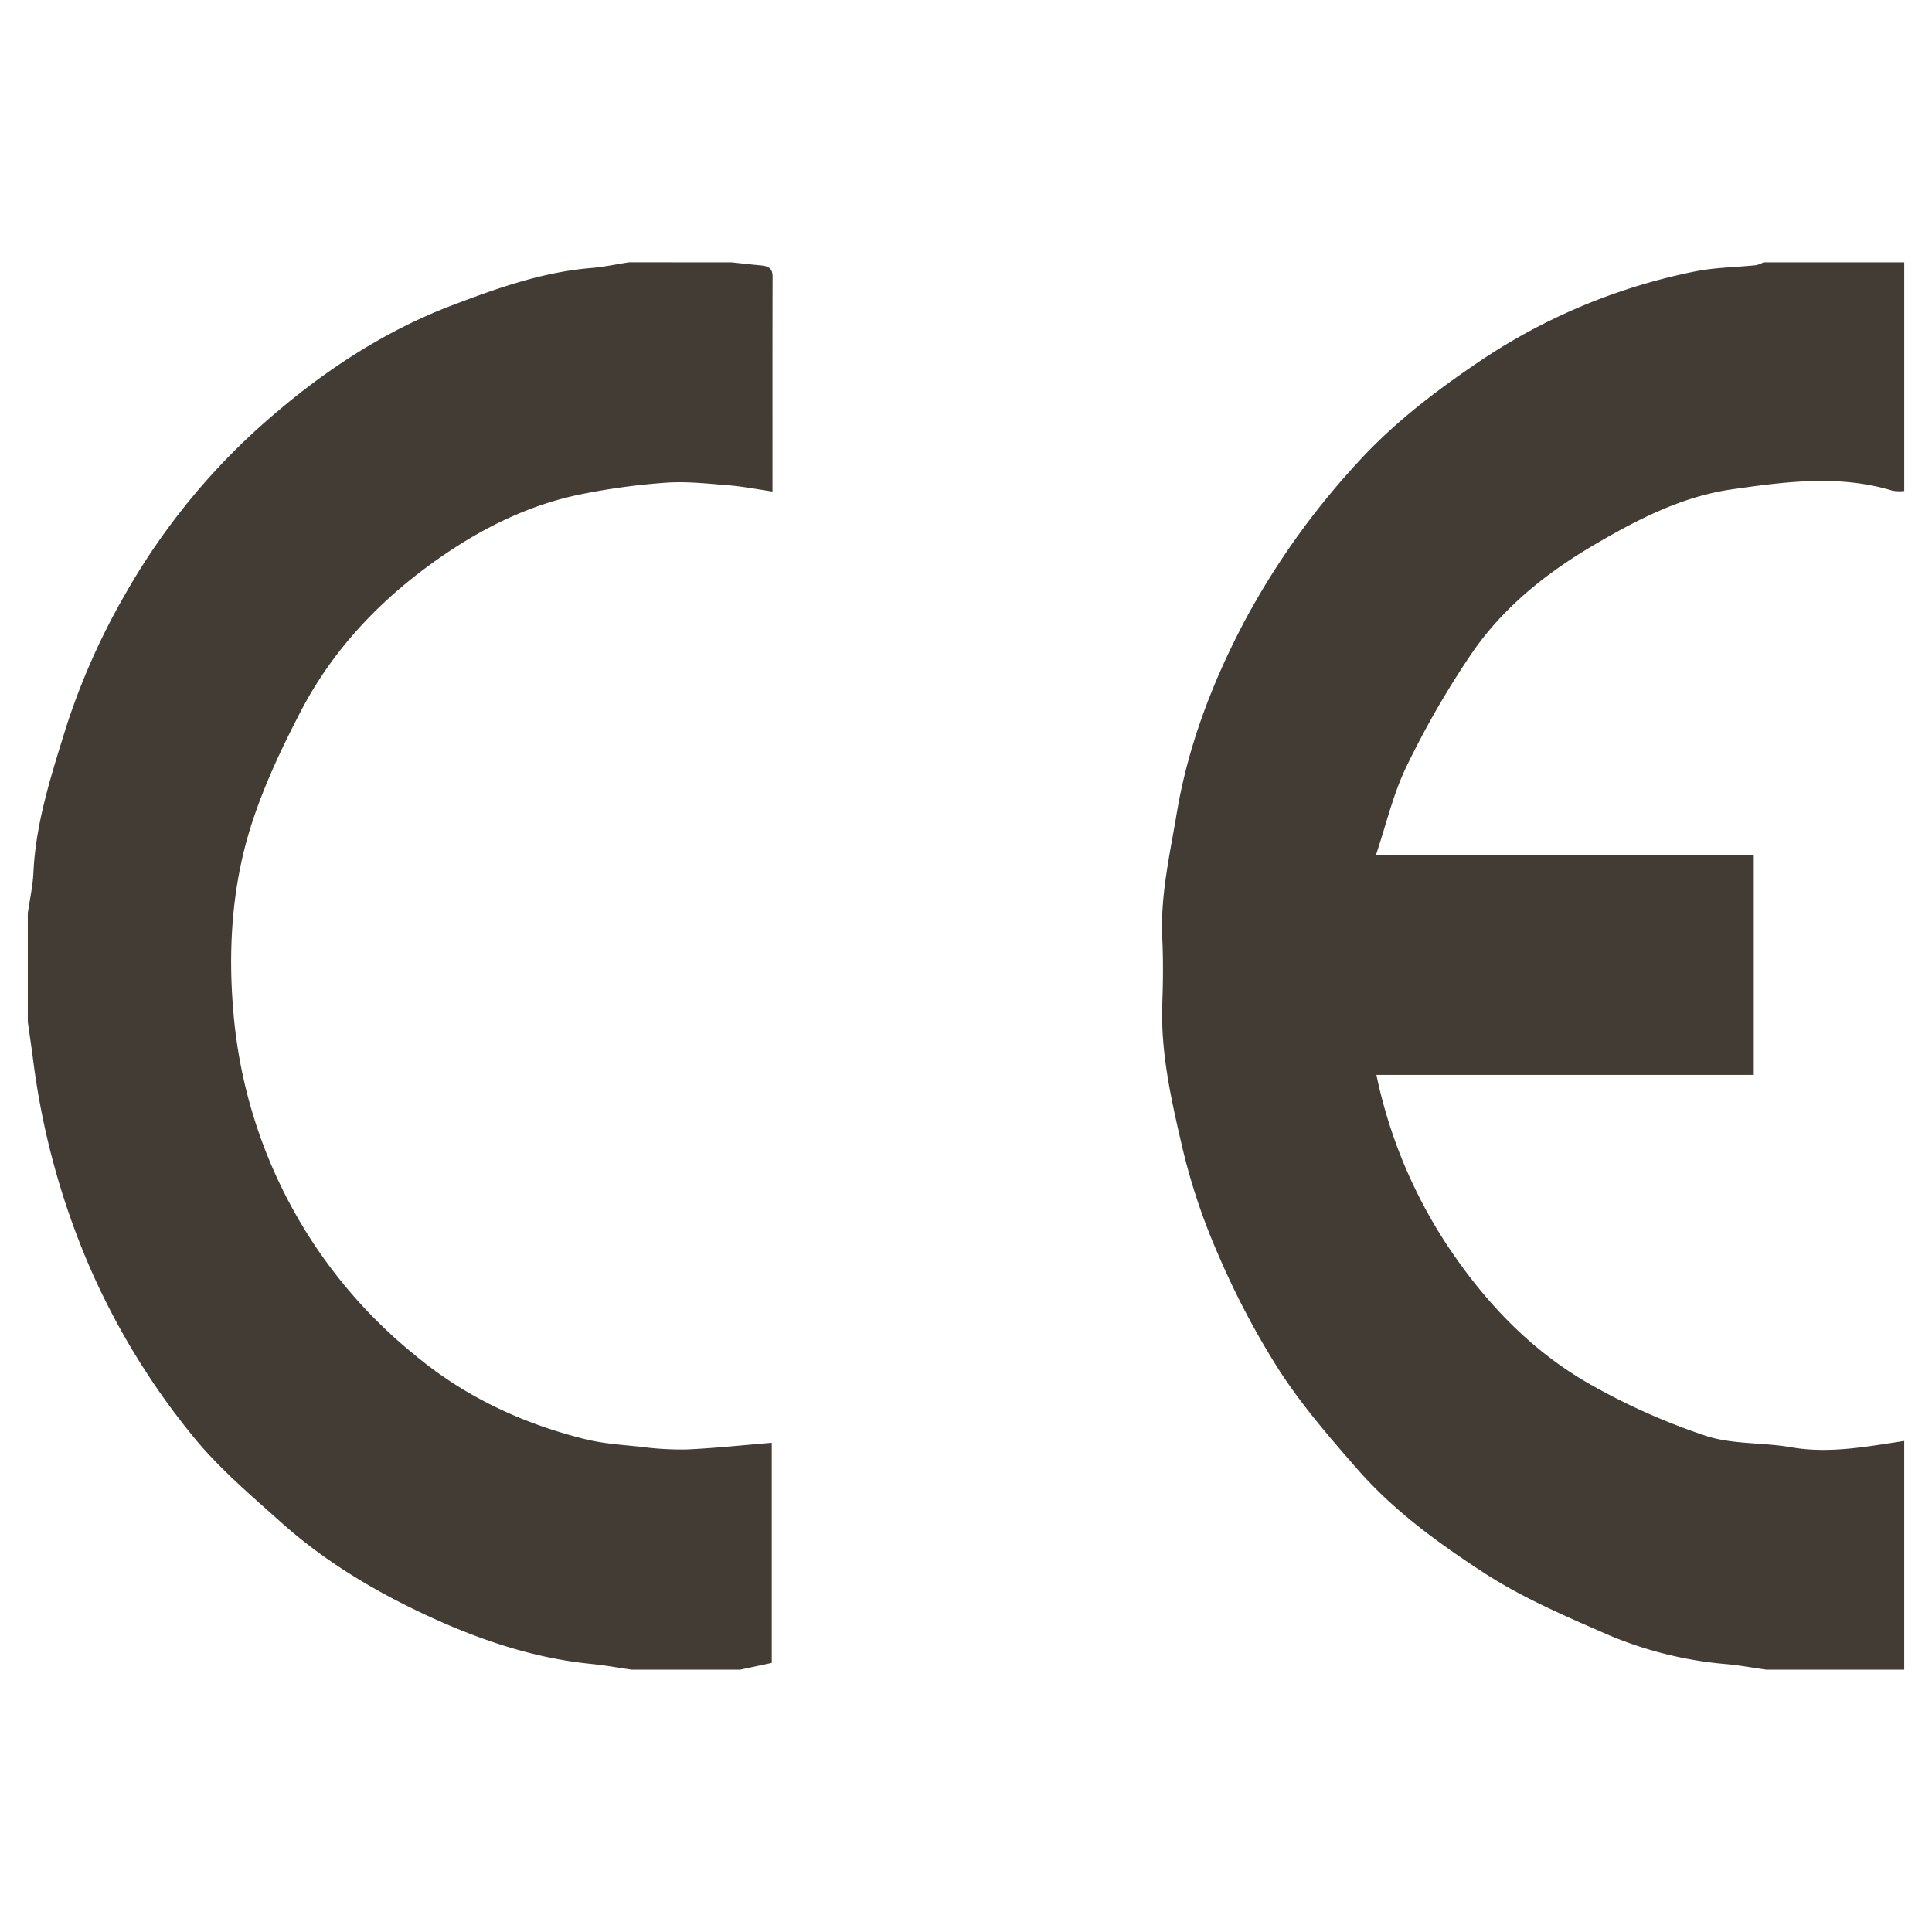
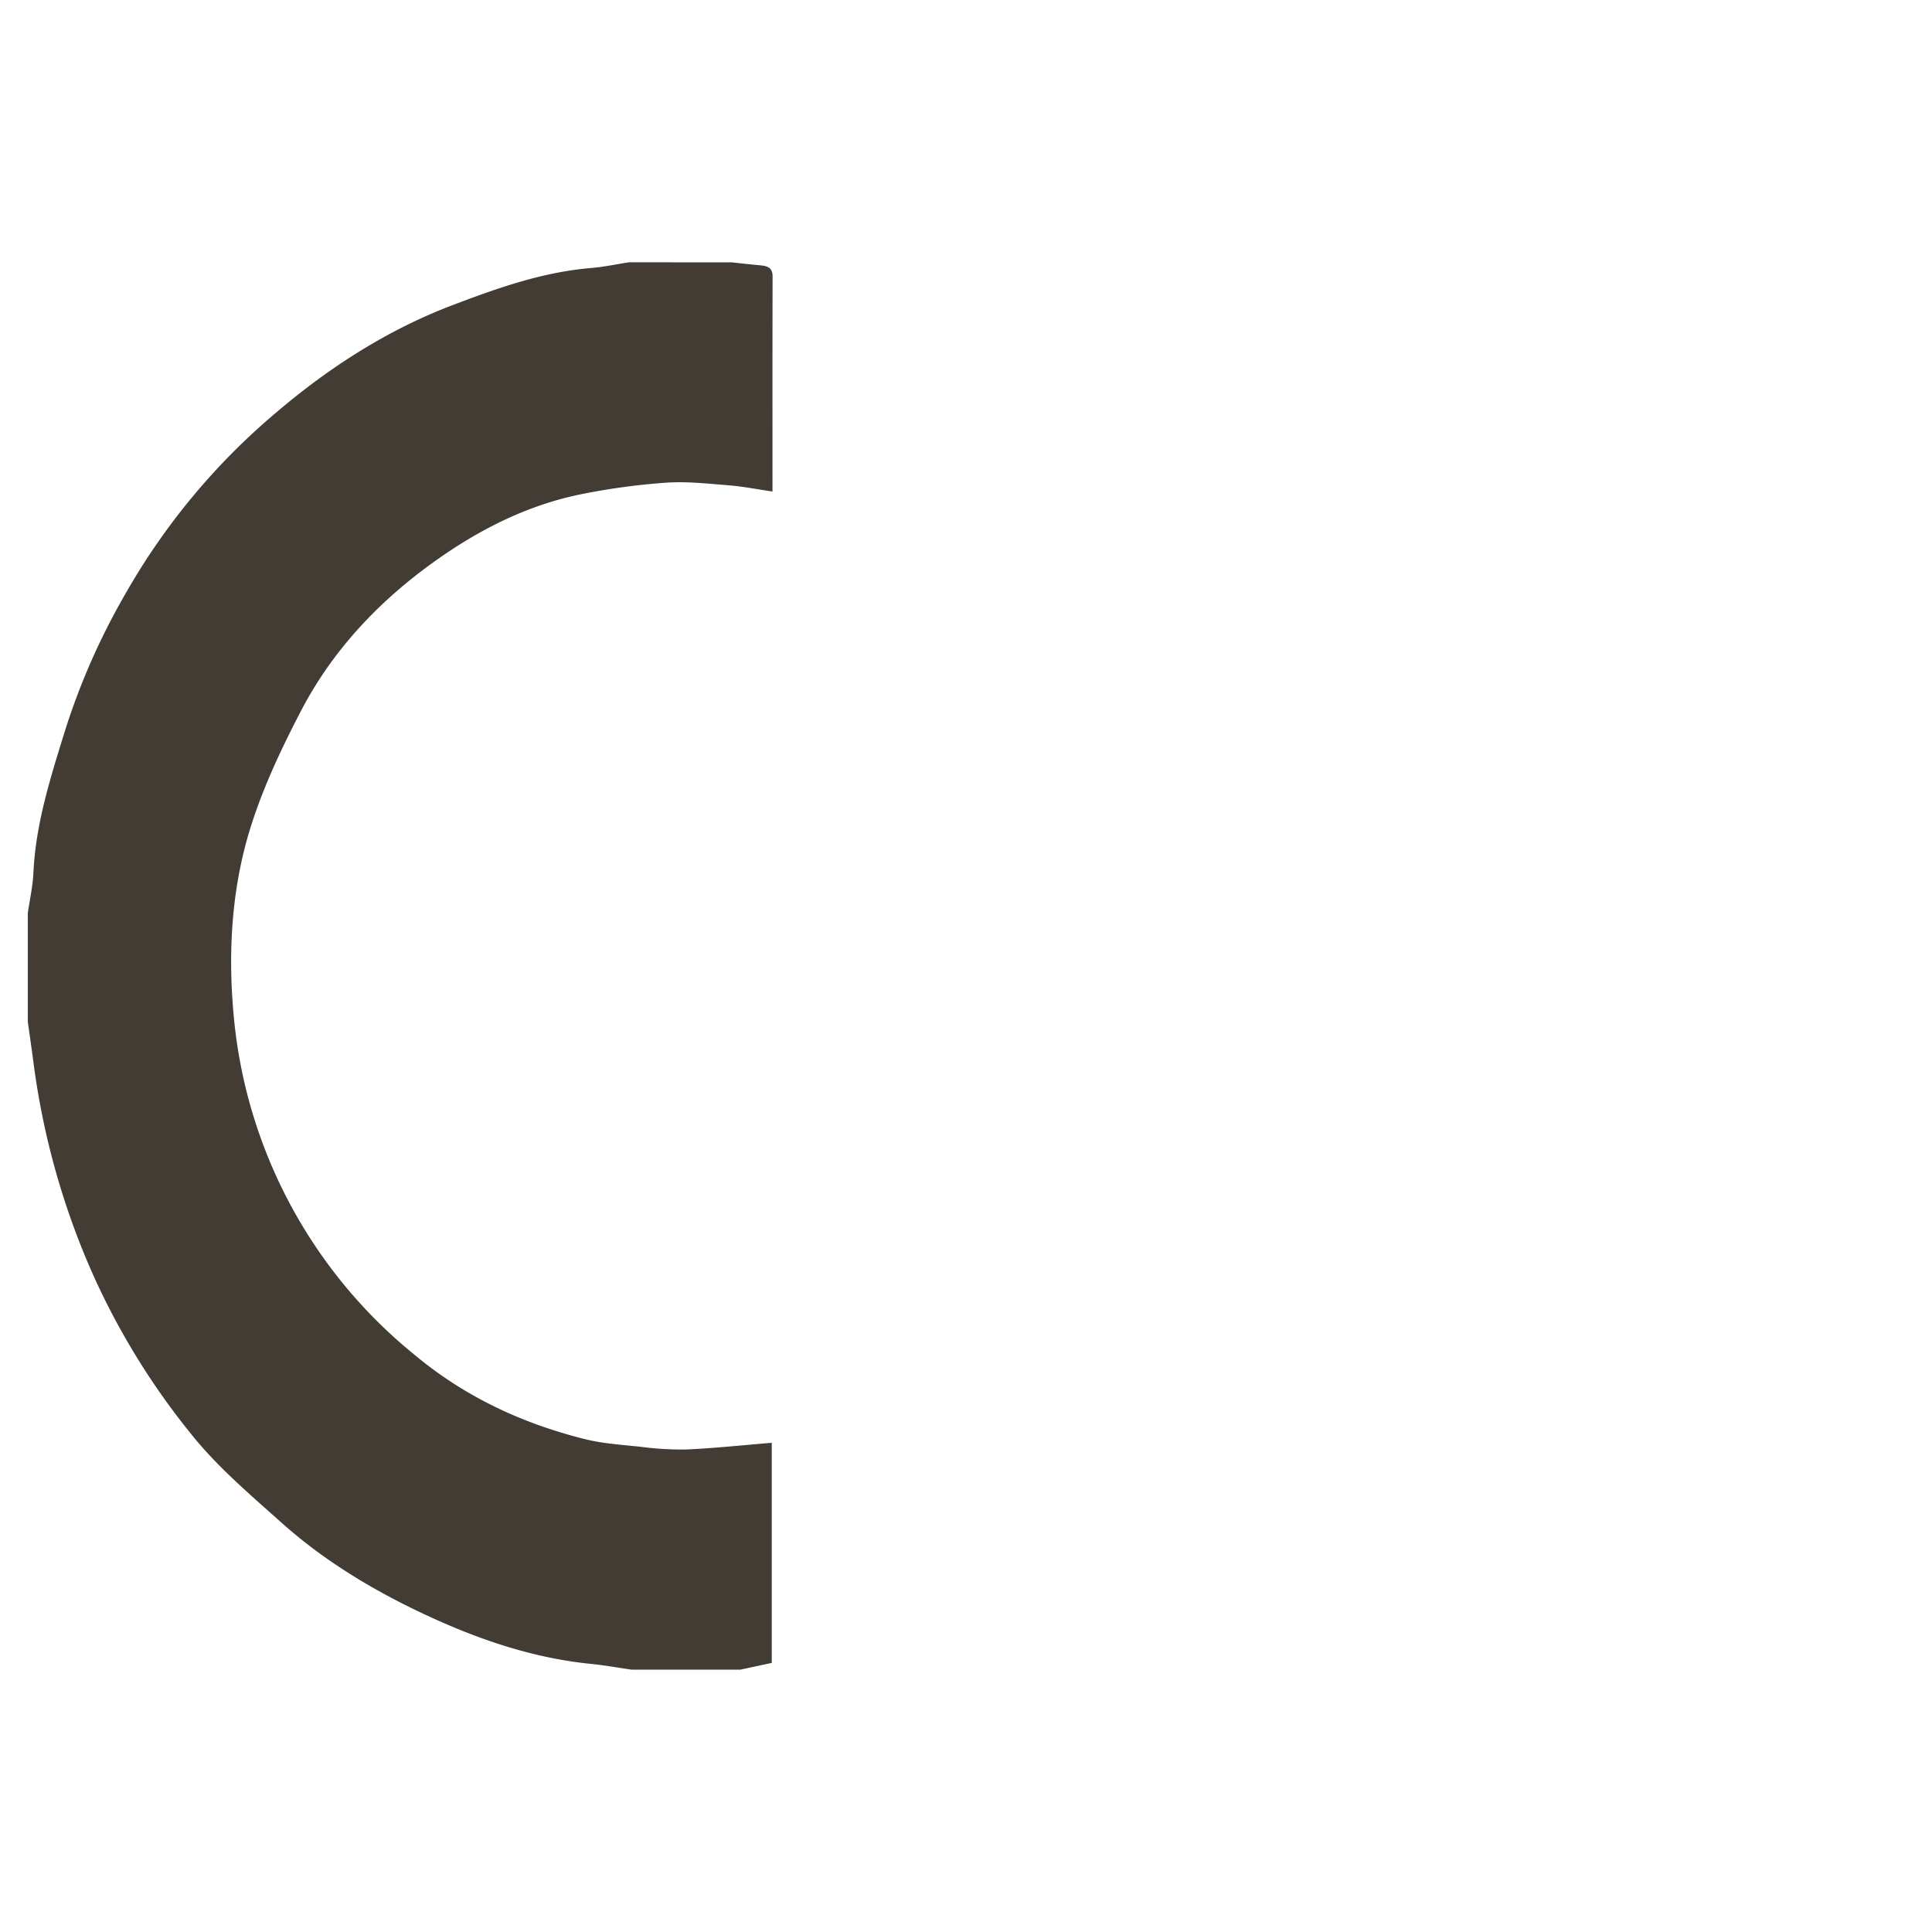
<svg xmlns="http://www.w3.org/2000/svg" id="Ebene_1" data-name="Ebene 1" viewBox="0 0 500 500">
  <defs>
    <style>.cls-1{fill:#433c34;}</style>
  </defs>
  <title>drhahn_icons</title>
-   <path class="cls-1" d="M457.15,432.11c-3.622-.5-7.23-1.183-10.869-1.481a99.708,99.708,0,0,1-31.813-8.287c-10.509-4.589-21.183-9.247-30.724-15.494-11.7-7.661-23.057-15.873-32.521-26.706-7.165-8.2-14.285-16.431-20.148-25.485a208.932,208.932,0,0,1-15.6-29.51,160.76,160.76,0,0,1-9.447-28.012c-2.868-12.312-5.714-24.747-5.222-37.6.214-5.584.252-11.192-.011-16.772-.516-10.969,1.946-21.537,3.734-32.227,2.91-17.4,9.133-33.67,17.226-49.146a198.648,198.648,0,0,1,29.469-41.538c9.483-10.437,20.439-18.741,31.818-26.429a153.814,153.814,0,0,1,55.454-23.141c5.219-1.075,10.652-1.1,15.981-1.658a7.908,7.908,0,0,0,1.916-.732h36.422v59.186a11.419,11.419,0,0,1-3.022-.087c-13.851-4.218-27.941-2.3-41.667-.334-12.994,1.859-24.851,8.012-36.208,14.74-12.152,7.2-23.02,16-30.995,27.628a231.213,231.213,0,0,0-16.879,29.246c-3.468,7.1-5.261,15.019-7.953,23.021h97.783v56.9H356.218a127.1,127.1,0,0,0,18.822,44.843c9.671,14.386,21.5,26.764,36.621,35.3a168.984,168.984,0,0,0,29.715,13.231c6.93,2.3,14.77,1.692,22.1,2.975,9.966,1.745,19.612-.168,29.337-1.619V432.11Z" />
  <path class="cls-1" d="M189.3,67.89c2.408.255,4.814.534,7.225.756,1.845.17,3.426.4,3.42,2.914-.046,18.322-.025,36.644-.025,55.641-3.985-.578-7.68-1.31-11.411-1.608-5.371-.43-10.8-1.045-16.144-.673a172.73,172.73,0,0,0-21.742,2.94c-13.044,2.6-24.905,8.333-35.782,15.774C99.438,154.169,86.555,167.348,77.884,184c-5.057,9.709-9.8,19.771-13.057,30.185-4.925,15.766-5.859,32.332-4.343,48.69a127.8,127.8,0,0,0,46.925,87.848c12.933,10.778,27.717,17.649,43.877,21.7,4.665,1.171,9.561,1.482,14.373,1.987a80.865,80.865,0,0,0,11.983.715c7.32-.329,14.619-1.119,22.09-1.731v56.965l-8.158,1.751H163.5c-3.494-.5-6.975-1.135-10.484-1.486-15.459-1.545-29.891-6.568-43.805-13.142-13.163-6.219-25.588-13.766-36.458-23.5-8.158-7.3-16.665-14.506-23.423-23.019a187.834,187.834,0,0,1-26.1-43A197.806,197.806,0,0,1,8.7,275.28c-.467-3.626-1-7.242-1.508-10.863V236.342c.5-3.5,1.293-6.977,1.457-10.489.607-13.026,4.648-25.336,8.432-37.565a178.174,178.174,0,0,1,15.486-34.8,173.1,173.1,0,0,1,38.951-46.765c13.563-11.546,28.592-21.272,45.469-27.7,11.688-4.448,23.423-8.621,36.029-9.666,3.261-.27,6.487-.971,9.728-1.473Z" />
</svg>